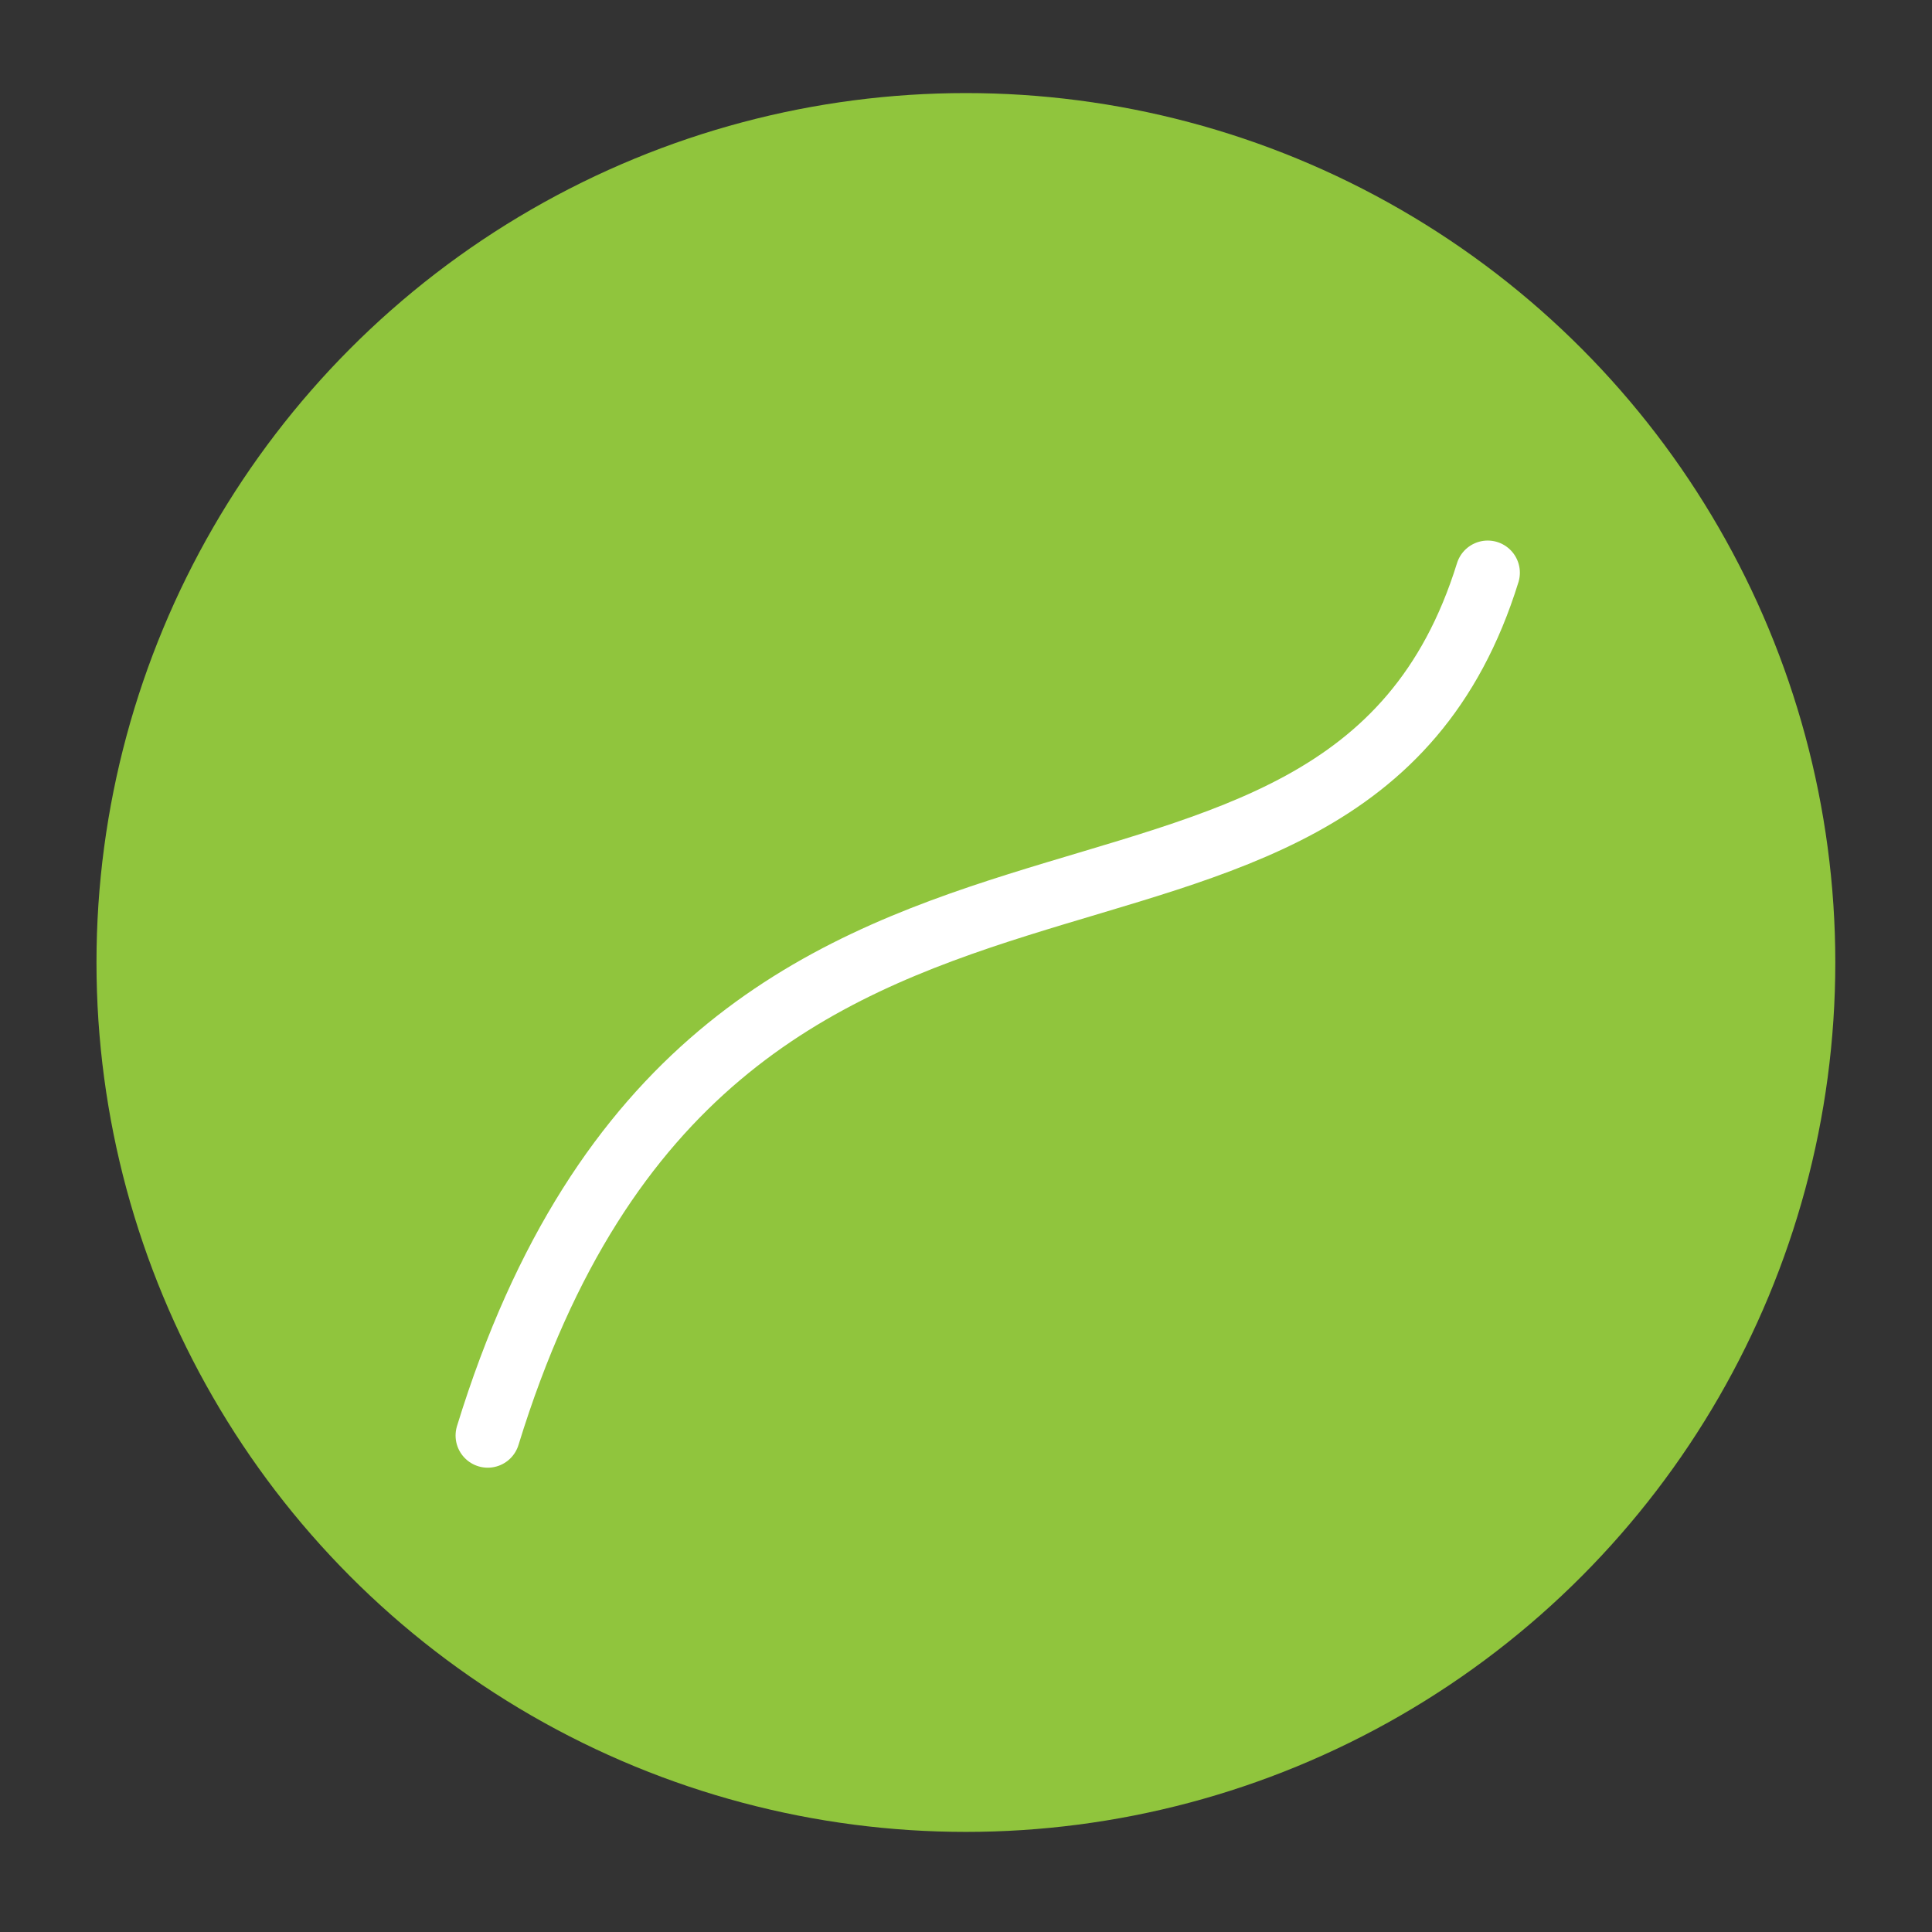
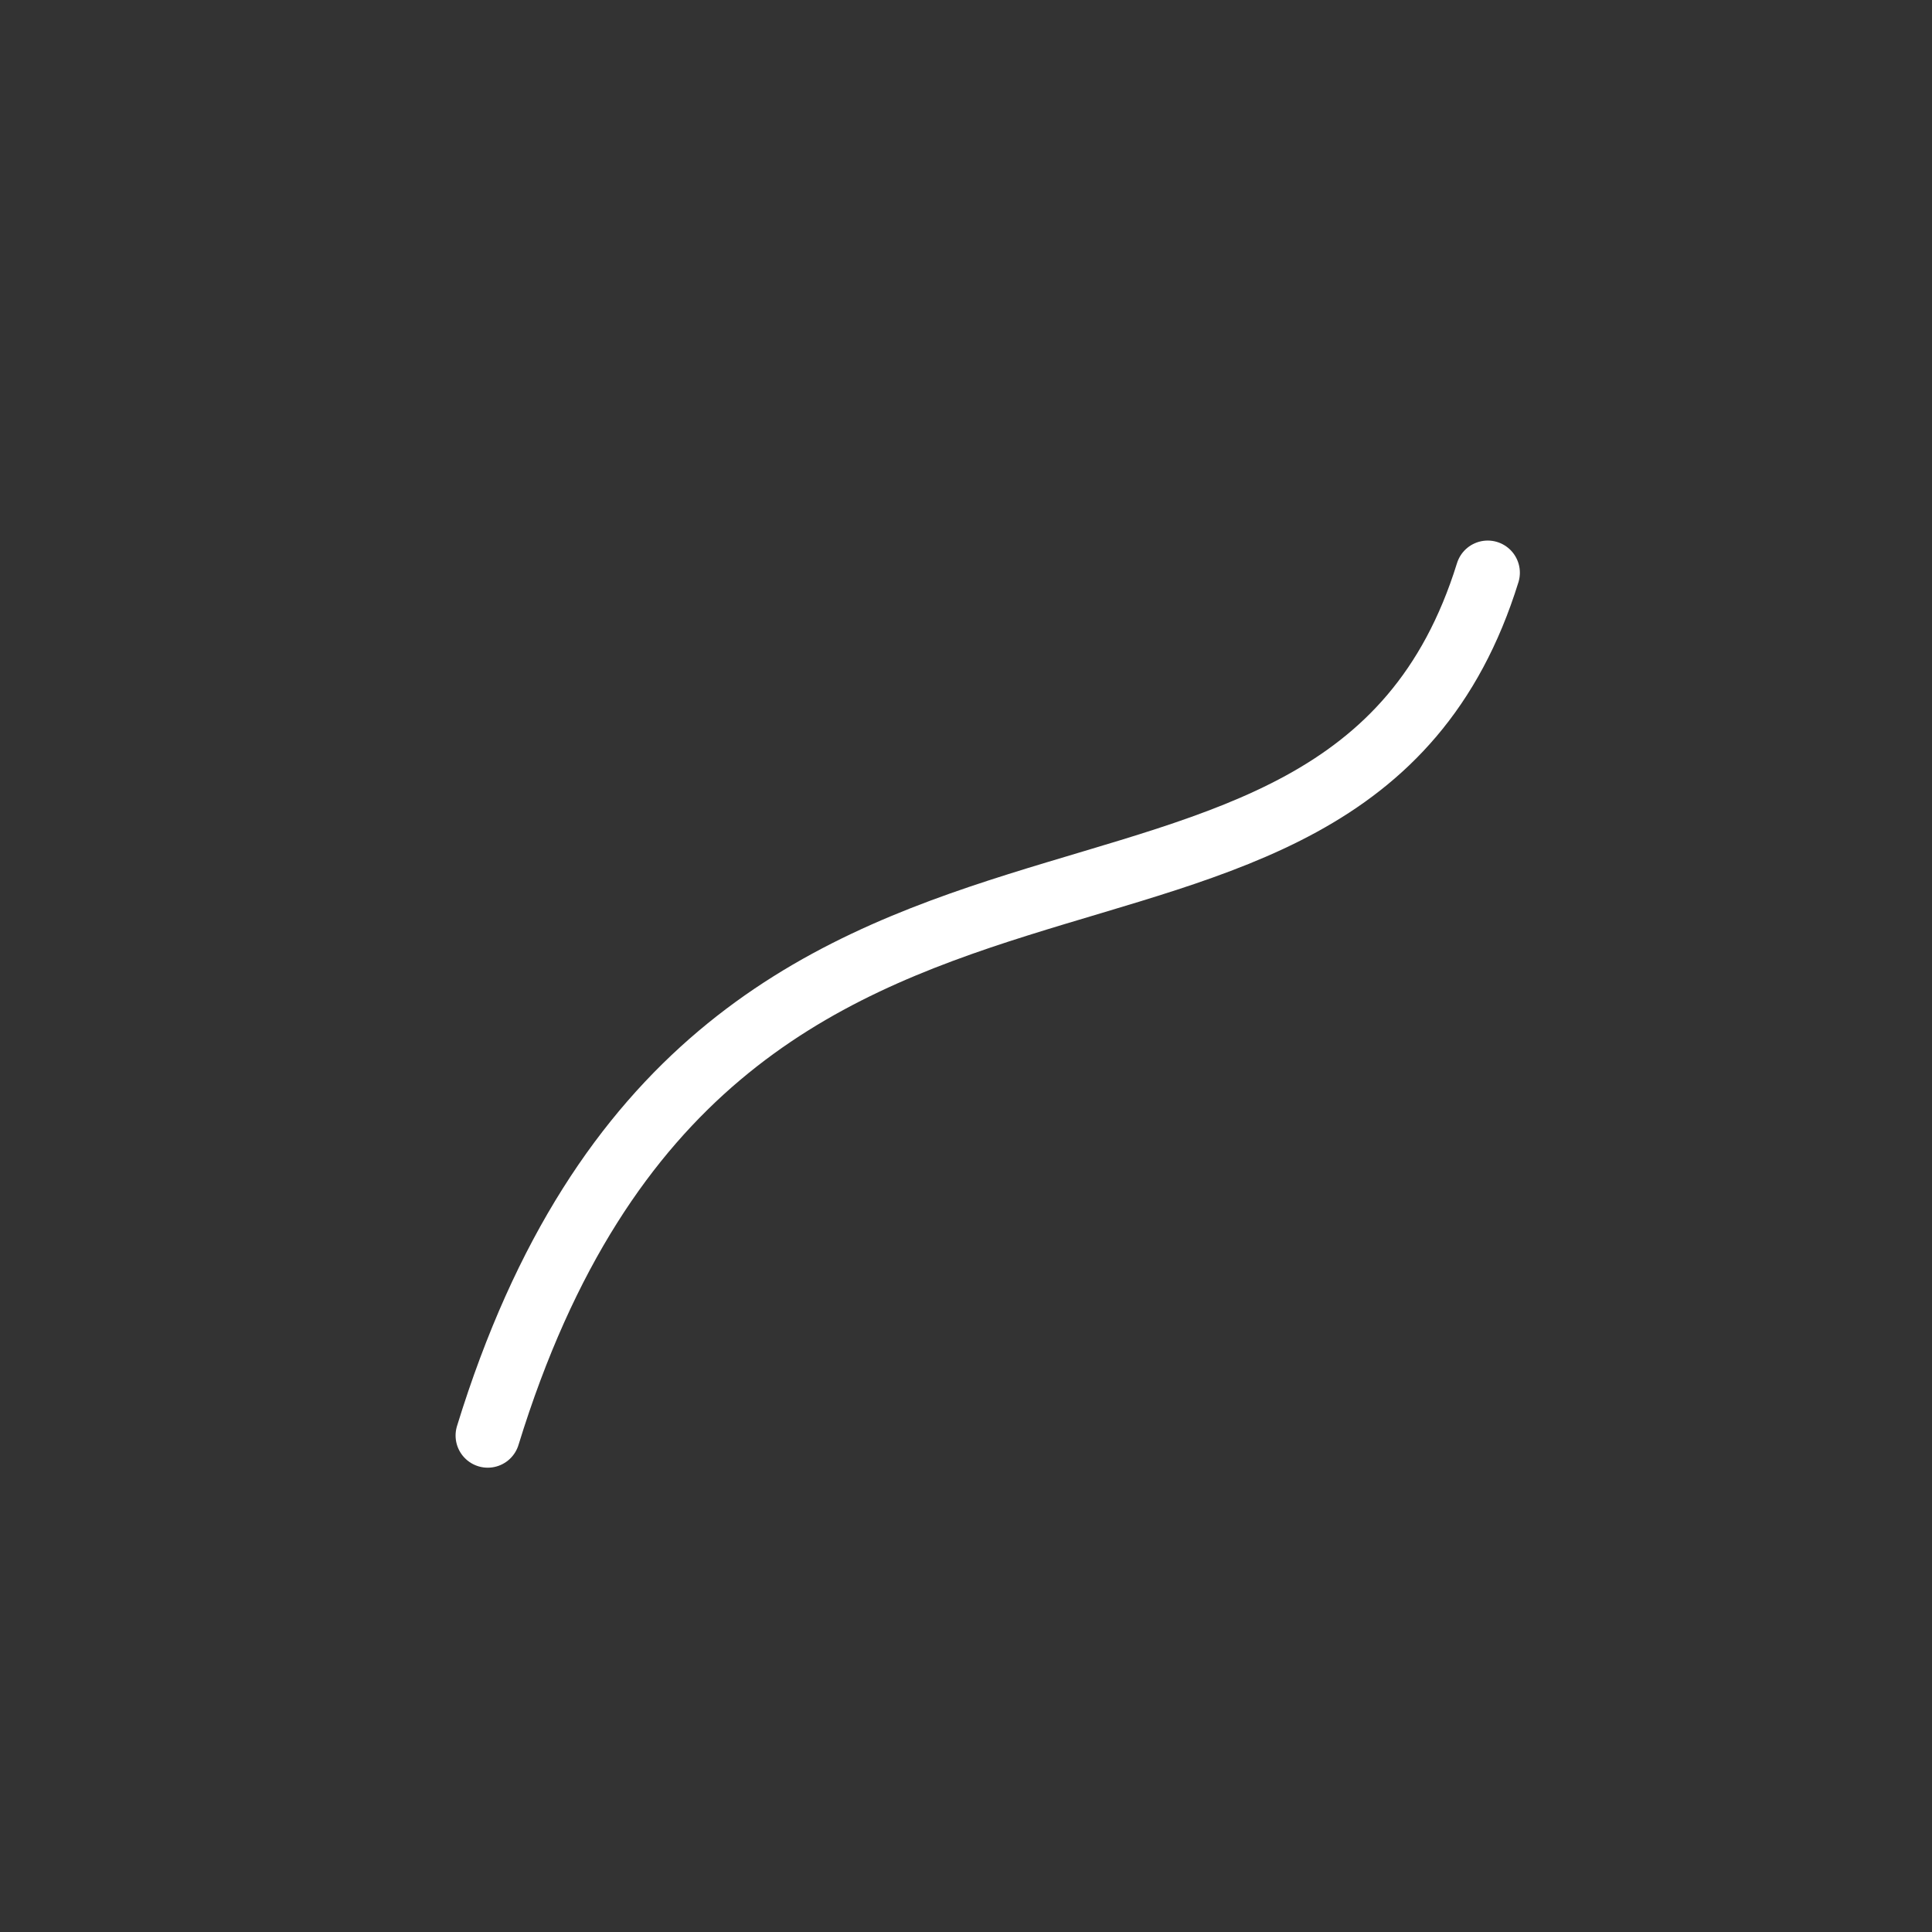
<svg xmlns="http://www.w3.org/2000/svg" id="Layer_1" data-name="Layer 1" viewBox="0 0 90.71 90.71">
  <rect x="0" y="0" width="90.71" height="90.71" fill="#333333" stroke="none" />
  <defs>
    <style> .cls-1 { fill: none; stroke: #fff; stroke-linecap: round; stroke-linejoin: bevel; stroke-width: 3.02px; } .cls-2 { fill: #90c53d; stroke-width: 0px; } </style>
  </defs>
-   <circle class="cls-2" cx="45.35" cy="45.19" r="40.82" />
  <path class="cls-1" d="M22.9,67.4c10.68-34.71,40.04-18.23,46.95-40.51" />
</svg>